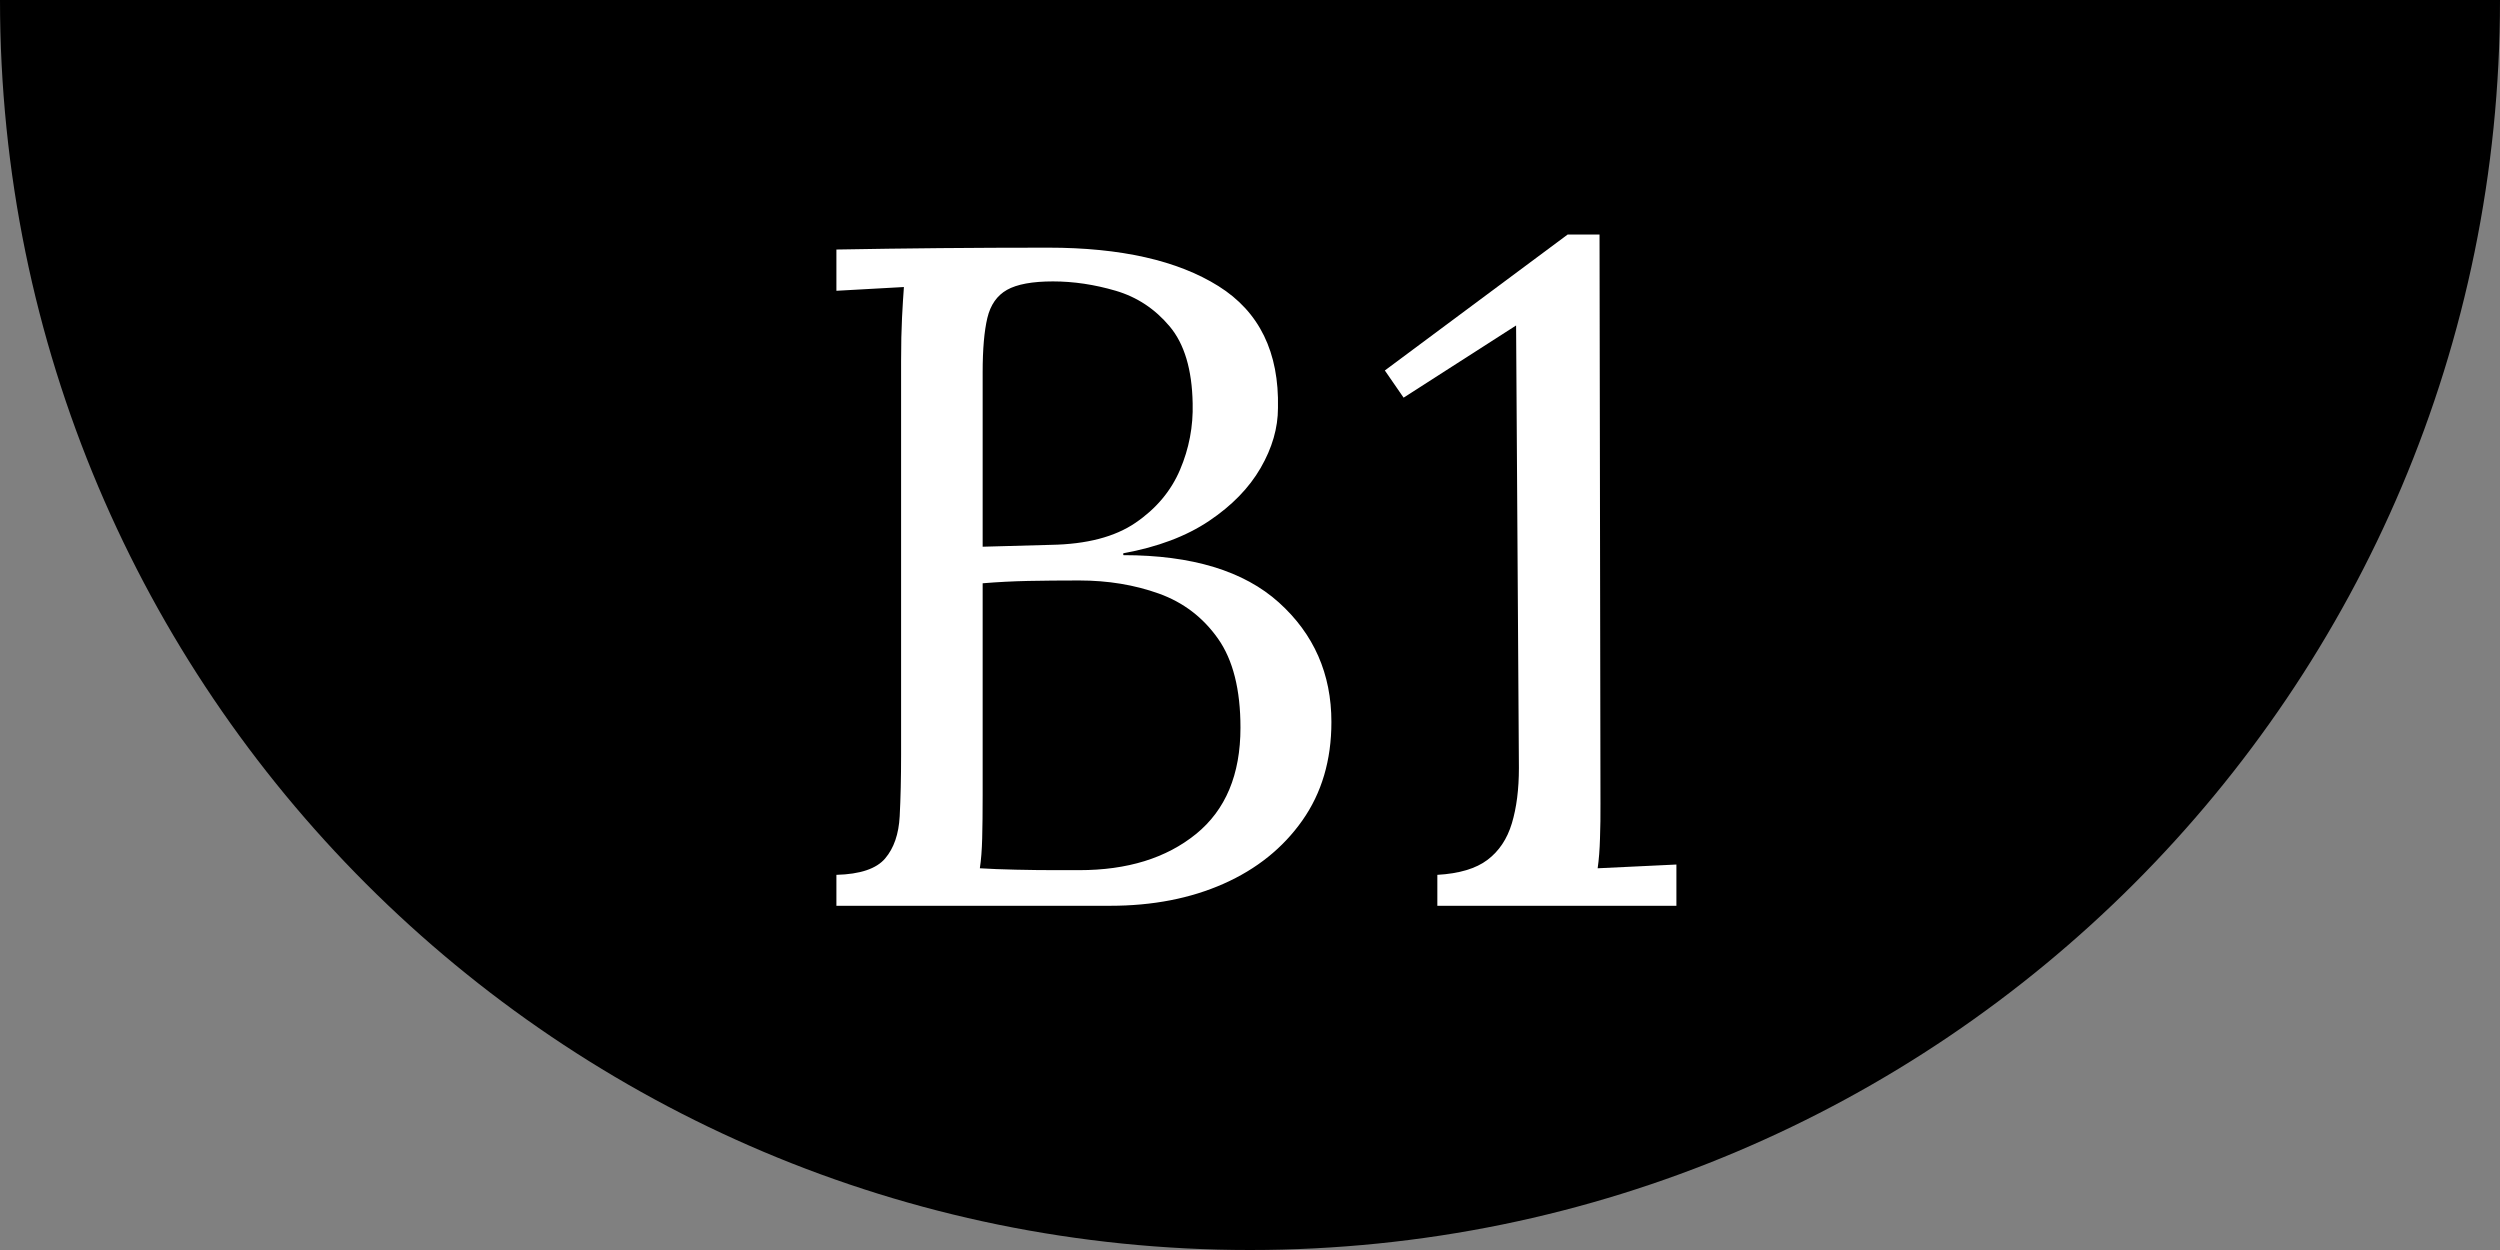
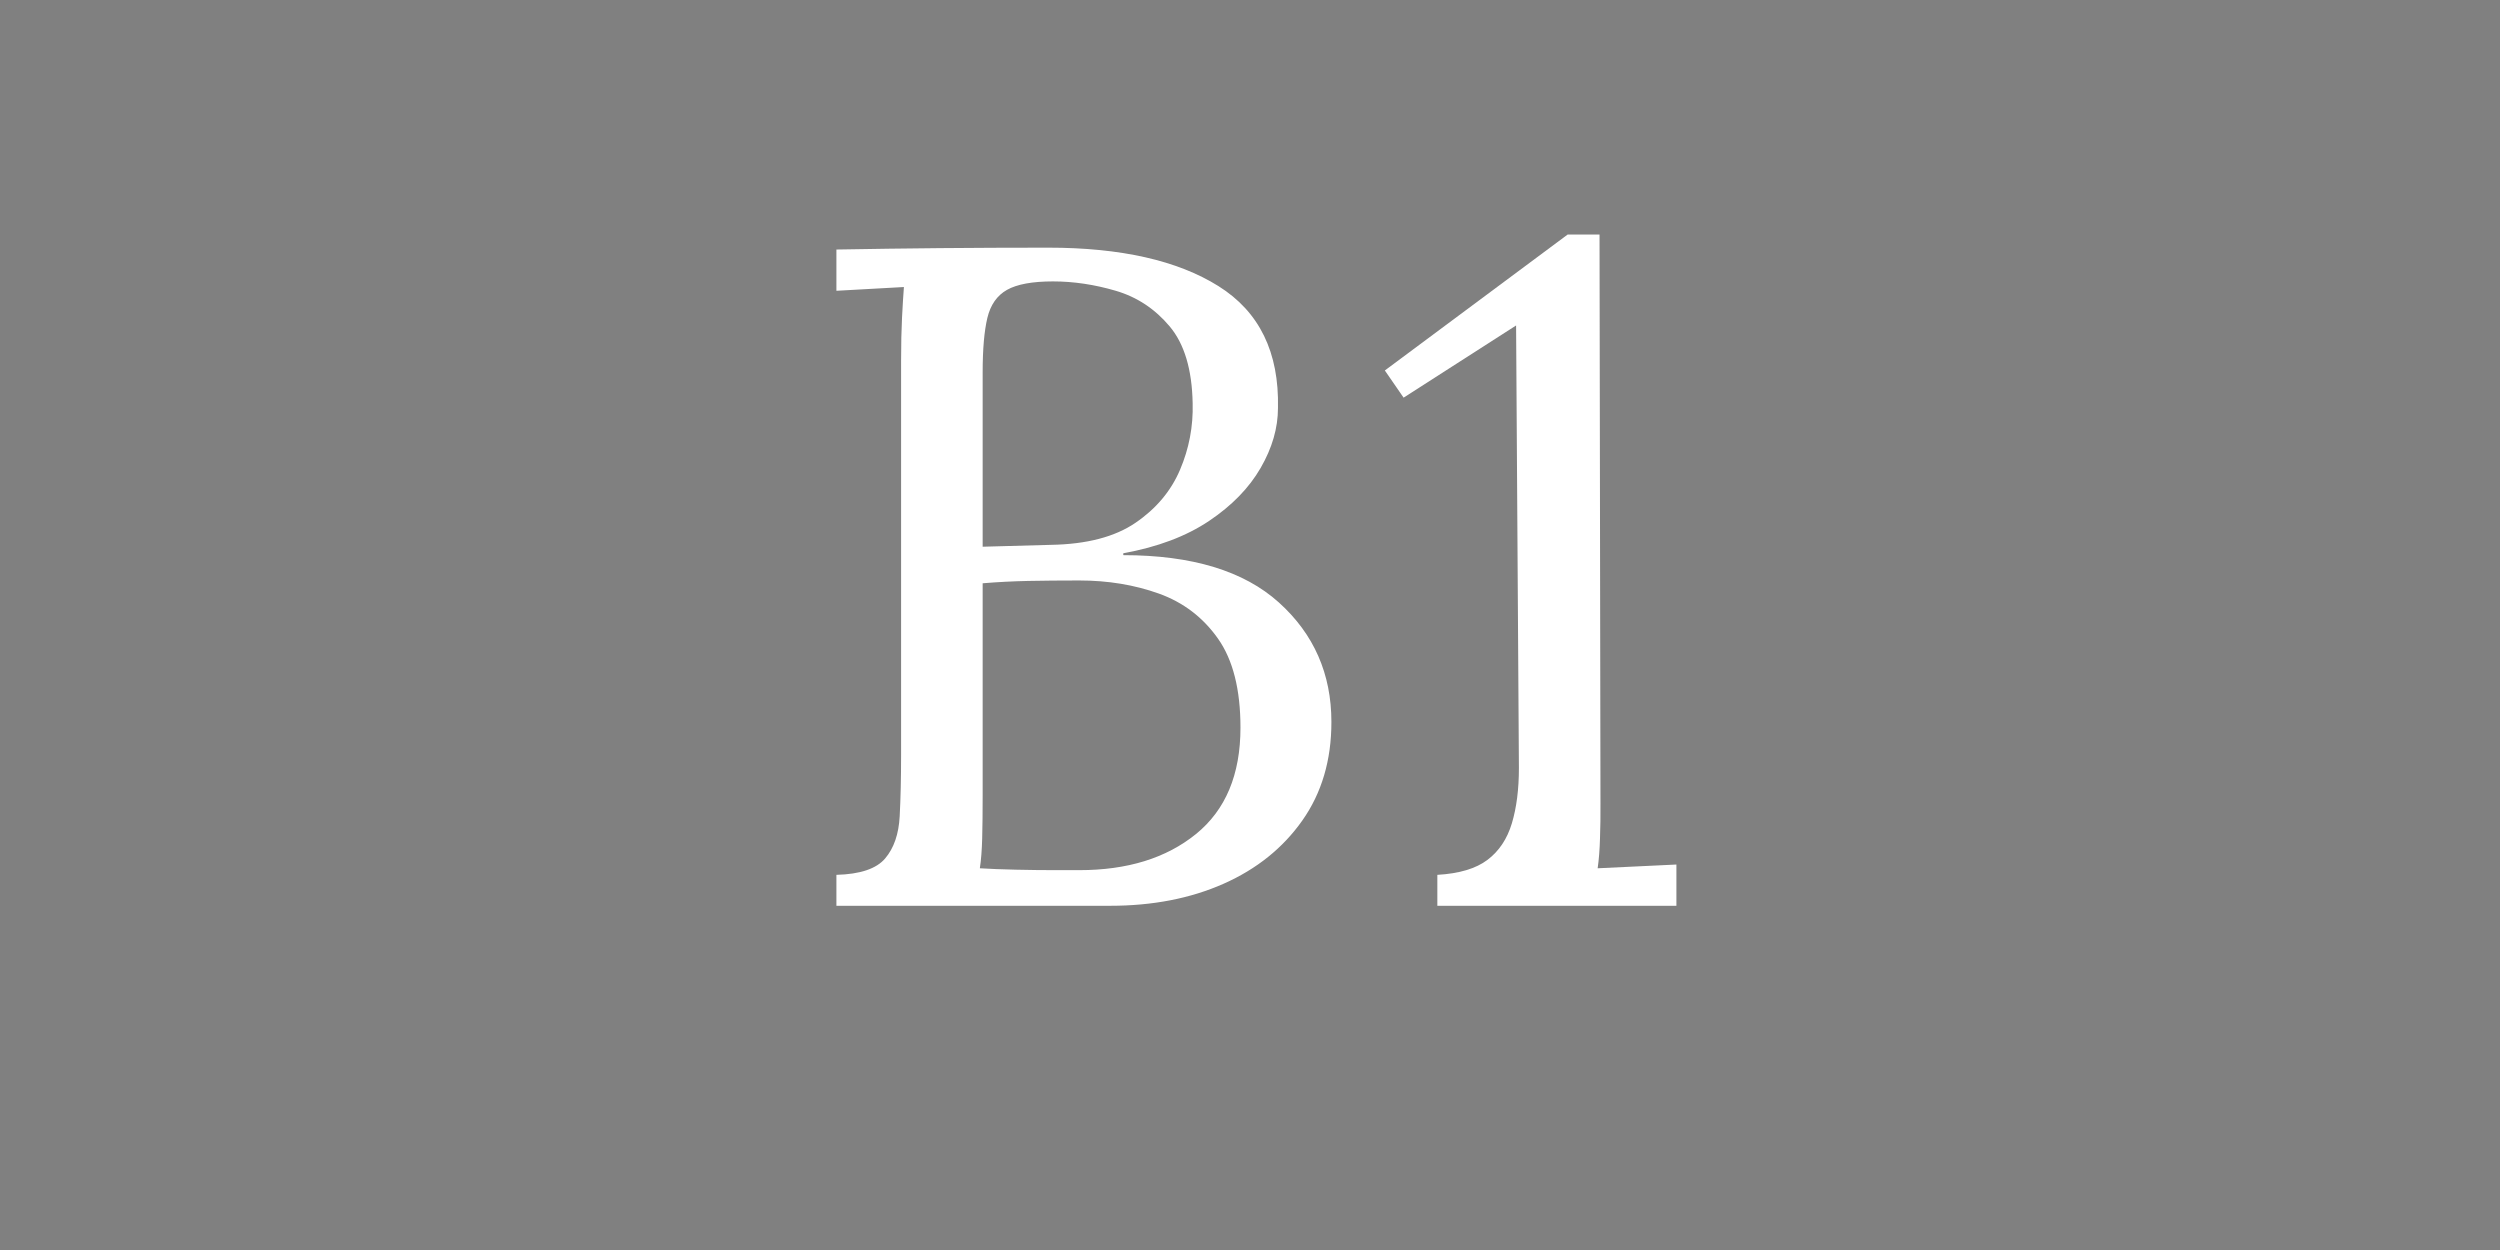
<svg xmlns="http://www.w3.org/2000/svg" id="_レイヤー_2" data-name="レイヤー_2" viewBox="0 0 160 80">
  <rect x="0" y="0" width="160" height="80" fill="#808080" stroke="none" />
  <defs>
    <style>
      .cls-1 {
        fill: #fff;
      }
    </style>
  </defs>
  <g id="_レイヤー_1-2" data-name="レイヤー_1">
    <g>
-       <path d="M0,0h160c0,44.18-35.82,80-80,80S0,44.18,0,0Z" />
      <g>
        <path class="cls-1" d="M53.53,57.97v-1.98c1.52-.04,2.56-.39,3.12-1.05.56-.66.87-1.56.93-2.7.06-1.14.09-2.45.09-3.93v-25.2c0-1.08.02-2.01.06-2.79.04-.78.08-1.43.12-1.95-.72.04-1.44.08-2.16.12-.72.04-1.44.08-2.16.12v-2.64c2.2-.04,4.41-.07,6.63-.09,2.22-.02,4.53-.03,6.93-.03,4.64,0,8.27.82,10.89,2.46,2.62,1.64,3.89,4.24,3.81,7.8,0,1.28-.37,2.56-1.11,3.84-.74,1.28-1.84,2.41-3.3,3.39-1.46.98-3.29,1.67-5.49,2.07v.12c4.4,0,7.72,1.01,9.96,3.03,2.24,2.02,3.36,4.57,3.36,7.65,0,2.44-.62,4.54-1.86,6.3-1.24,1.76-2.92,3.11-5.04,4.05-2.12.94-4.54,1.41-7.26,1.41h-17.52ZM62.71,55.57c.64.04,1.41.07,2.31.09s1.74.03,2.52.03h1.53c3.08,0,5.57-.77,7.47-2.31,1.9-1.54,2.85-3.81,2.85-6.81,0-2.44-.48-4.34-1.44-5.7-.96-1.36-2.22-2.32-3.78-2.88-1.56-.56-3.26-.84-5.1-.84-1.2,0-2.29.01-3.27.03-.98.02-1.95.07-2.91.15v13.56c0,1.08-.01,2-.03,2.76-.02.76-.07,1.4-.15,1.92ZM62.89,34.99l4.38-.12c2.28-.04,4.08-.51,5.4-1.41,1.32-.9,2.27-2.03,2.85-3.39.58-1.36.85-2.78.81-4.26-.04-2.16-.53-3.8-1.47-4.92-.94-1.12-2.09-1.88-3.45-2.28-1.36-.4-2.7-.6-4.02-.6s-2.3.18-2.94.54c-.64.36-1.06.96-1.26,1.8-.2.84-.3,2-.3,3.48v11.16Z" />
        <path class="cls-1" d="M91.99,57.97v-1.98c1.4-.08,2.47-.4,3.21-.96.74-.56,1.26-1.34,1.56-2.34.3-1,.45-2.18.45-3.54l-.18-28.32-7.2,4.62-1.2-1.74,11.7-8.7h2.04l.06,36.42c0,.76,0,1.5-.03,2.22-.02.72-.07,1.36-.15,1.92.84-.04,1.68-.08,2.52-.12s1.68-.08,2.52-.12v2.64h-15.3Z" />
      </g>
    </g>
  </g>
</svg>